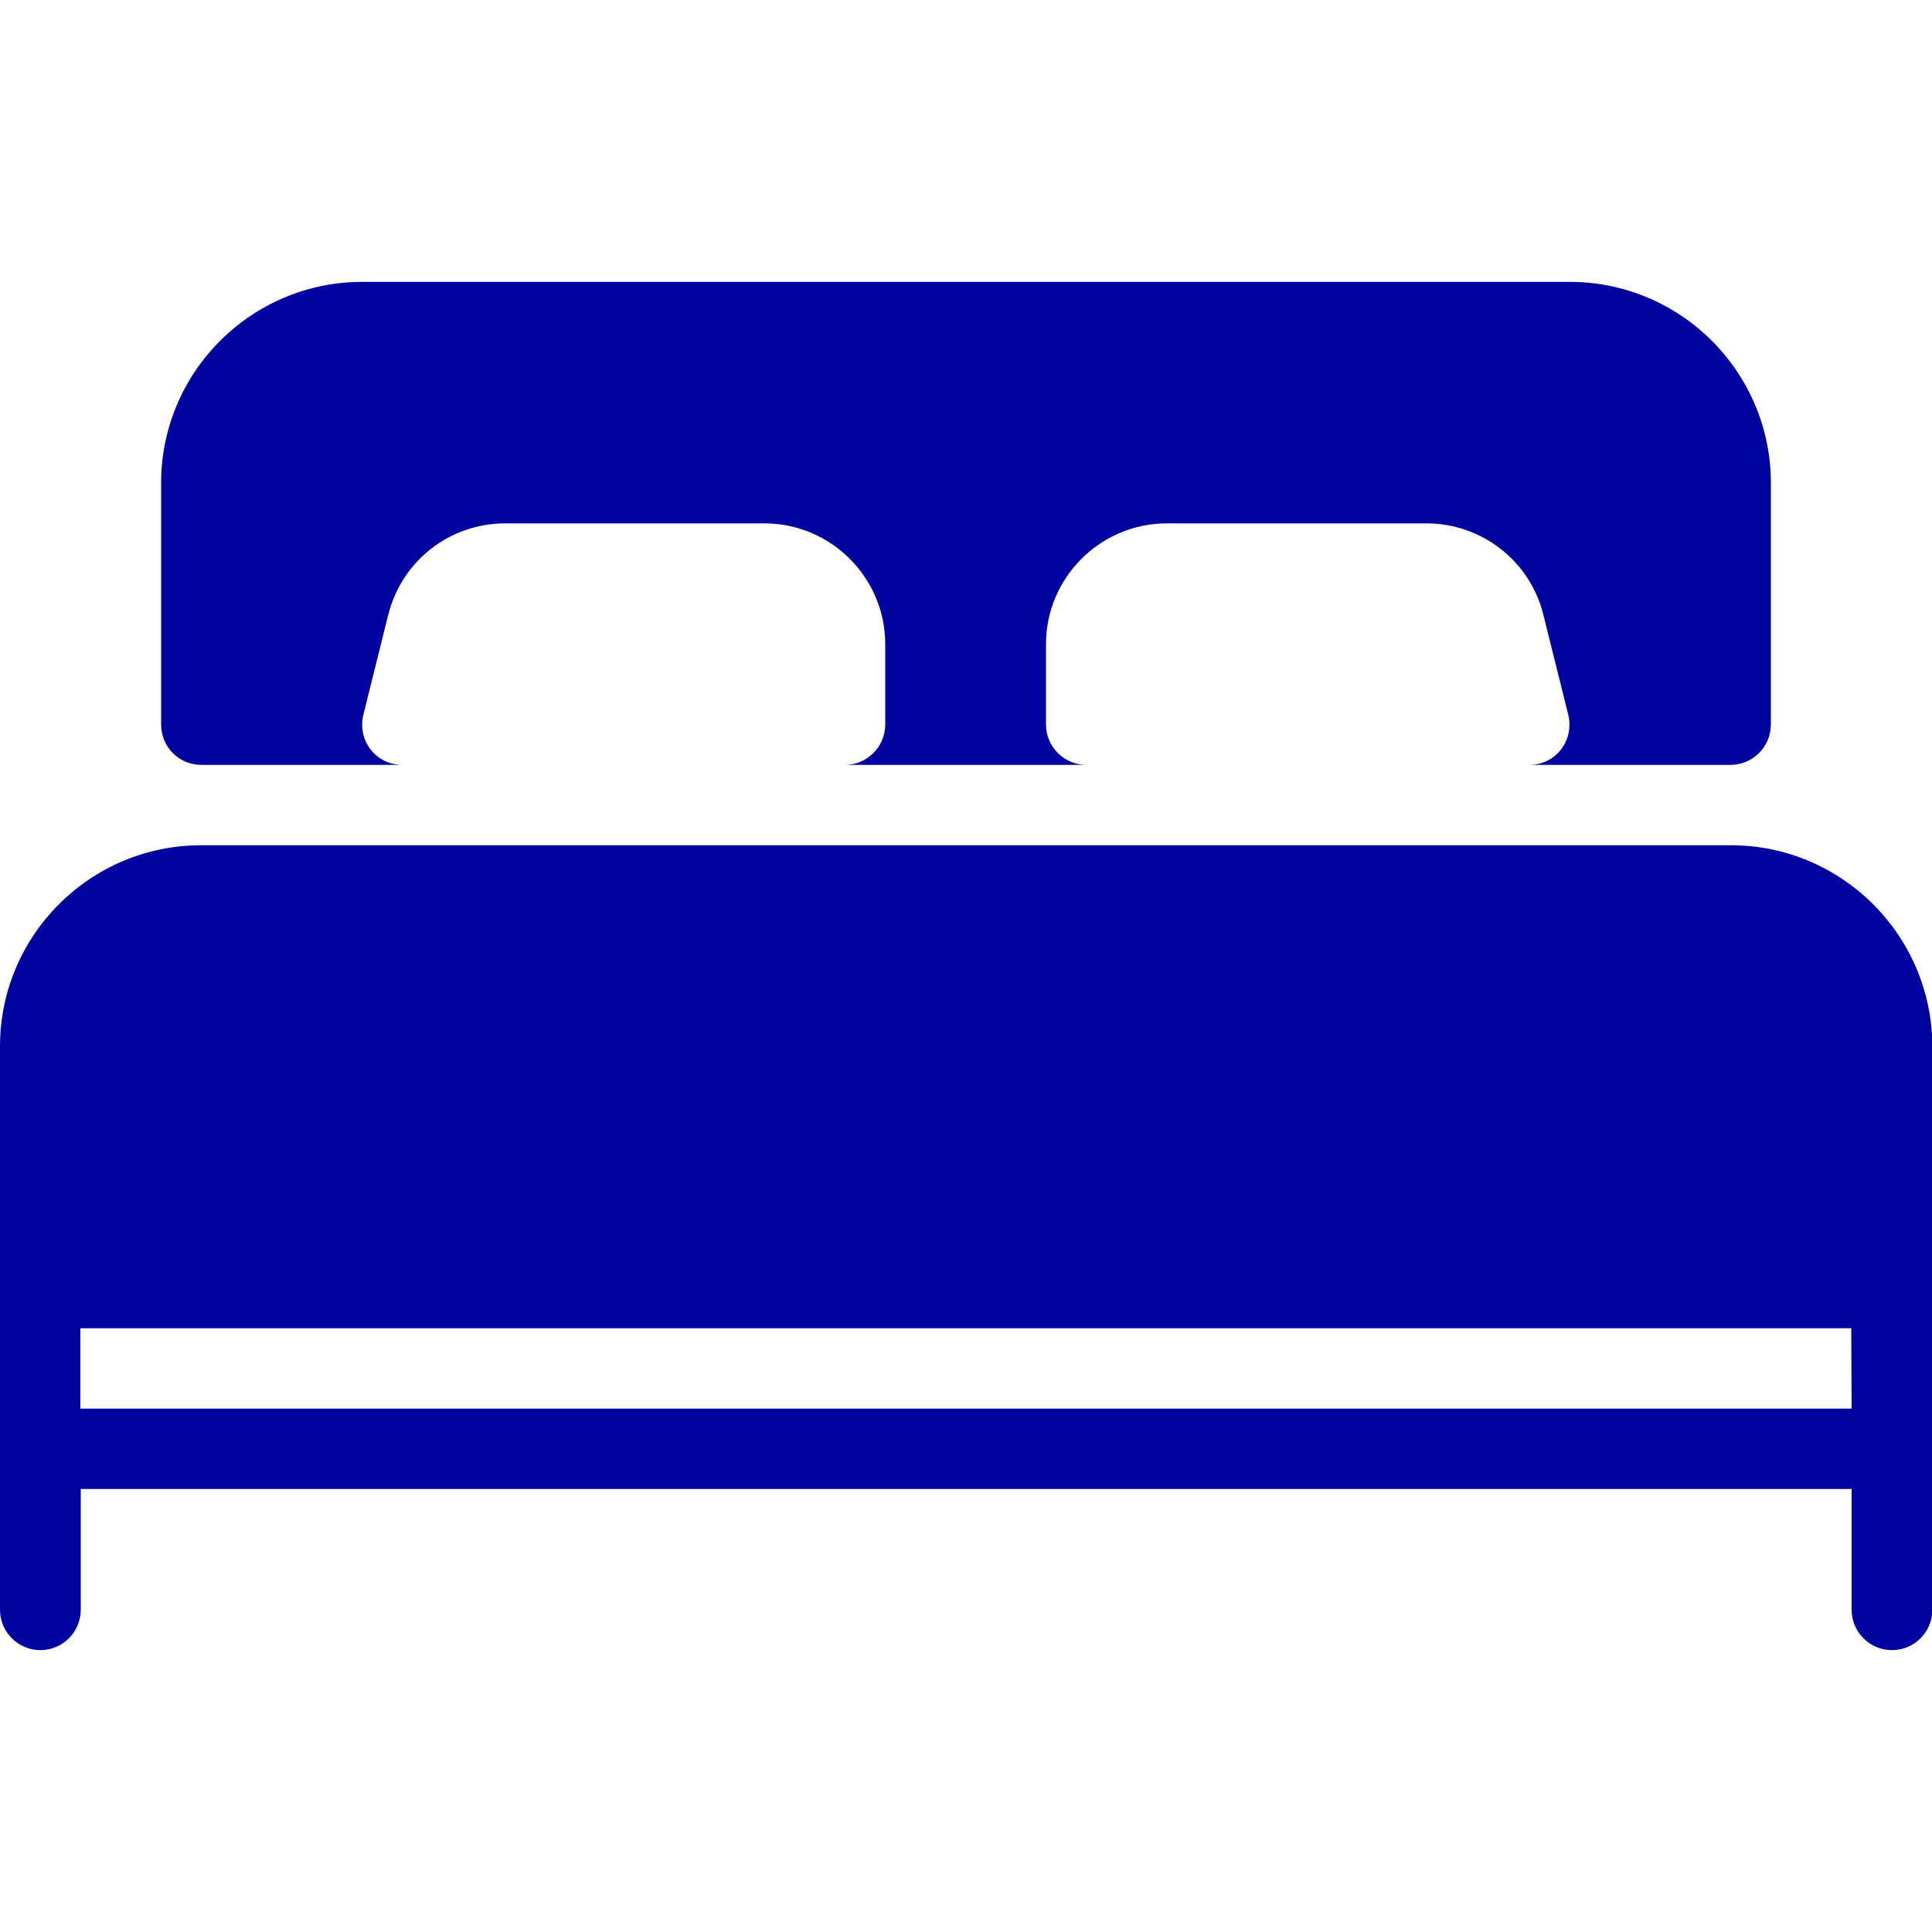
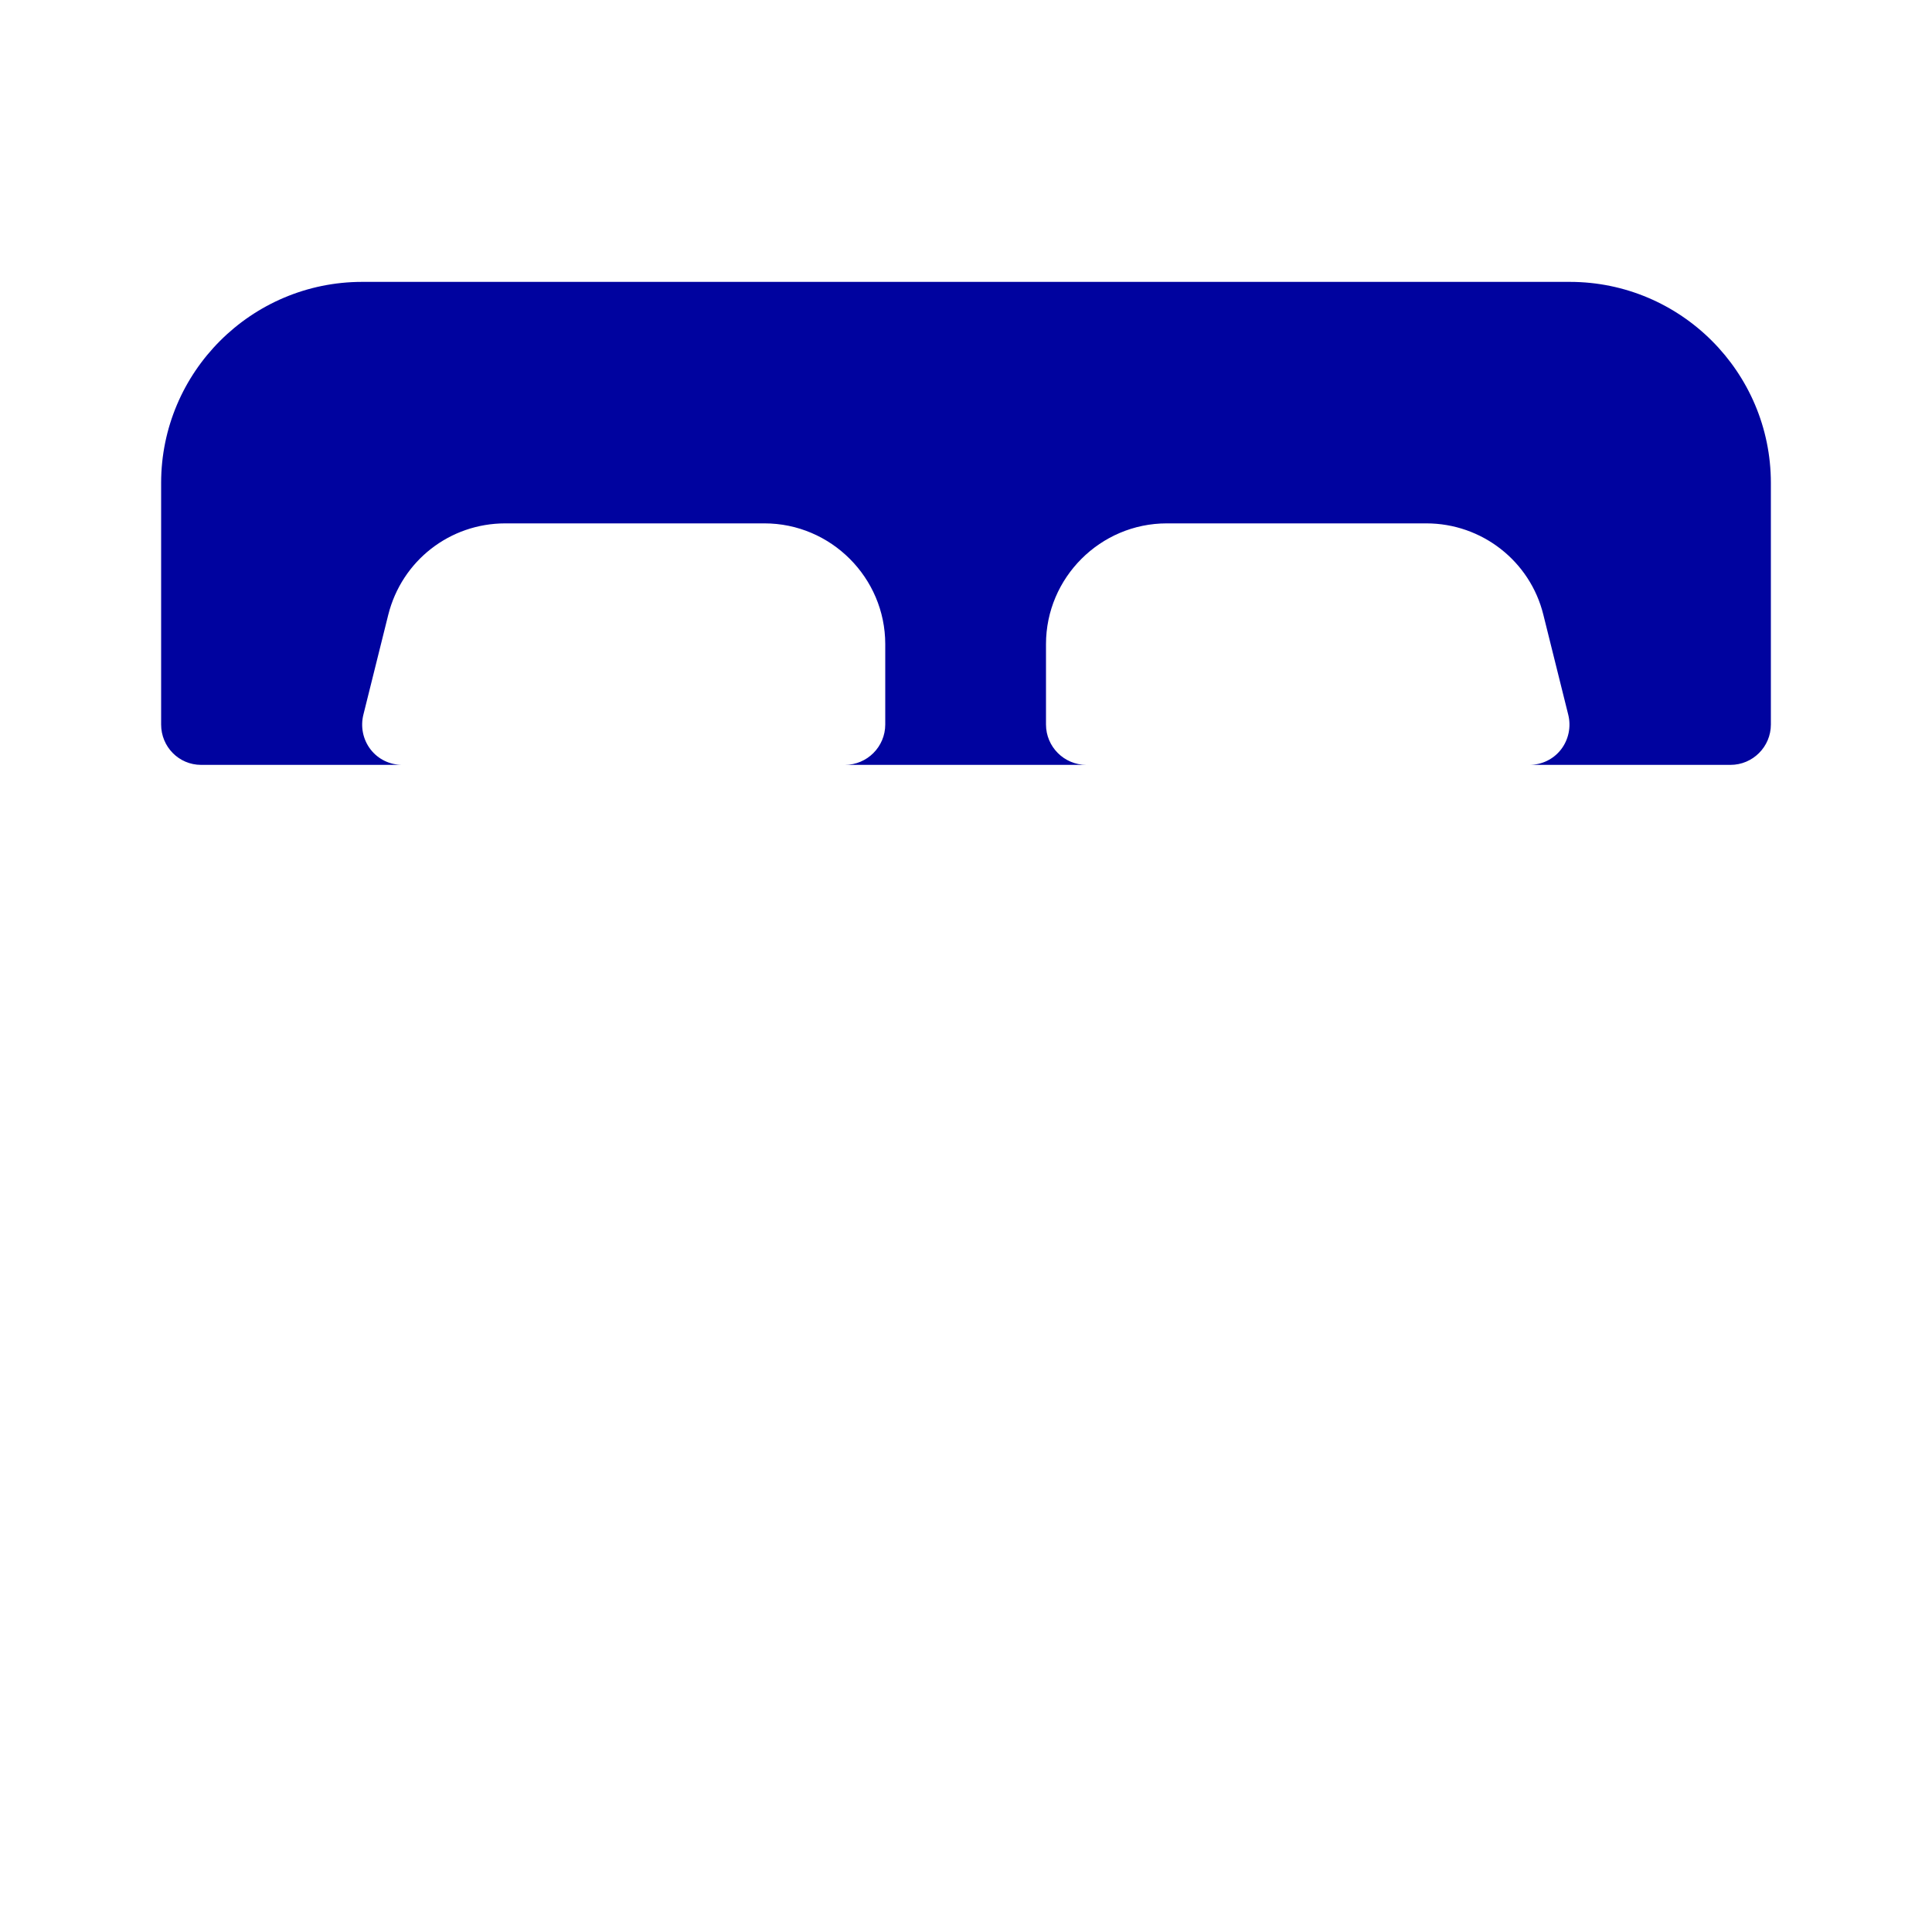
<svg xmlns="http://www.w3.org/2000/svg" version="1.1" id="Layer_1" x="0px" y="0px" width="512px" height="512px" viewBox="0 0 512 512" style="enable-background:new 0 0 512 512;" xml:space="preserve">
  <style type="text/css"> .st0{fill:#00039F;} </style>
  <g>
    <g>
      <g>
        <path class="st0" d="M53.3,202.7h53.3c-3.3,0-6.4-1.5-8.4-4.1c-2-2.6-2.7-6-1.9-9.2l6.6-26.5c3.6-14.3,16.3-24.2,31-24.2h68.7 c17.6,0,32,14.4,32,32V192c0,5.9-4.8,10.7-10.7,10.7h64c-5.9,0-10.7-4.8-10.7-10.7v-21.3c0-17.6,14.4-32,32-32H378 c14.7,0,27.5,10,31,24.2l6.6,26.5c0.8,3.2,0.1,6.6-1.9,9.2c-2,2.6-5.1,4.1-8.4,4.1h53.3c5.9,0,10.7-4.8,10.7-10.7v-64 c0-29.4-23.9-53.3-53.3-53.3H96c-29.4,0-53.3,23.9-53.3,53.3v64C42.7,197.9,47.4,202.7,53.3,202.7z" />
-         <path class="st0" d="M458.7,224H53.3C23.9,224,0,247.9,0,277.3v149.3c0,5.9,4.8,10.7,10.7,10.7s10.7-4.8,10.7-10.7v-32h469.3v32 c0,5.9,4.8,10.7,10.7,10.7s10.7-4.8,10.7-10.7V277.3C512,247.9,488.1,224,458.7,224z M490.7,373.3H21.3V352h469.3L490.7,373.3 L490.7,373.3z" />
      </g>
    </g>
  </g>
</svg>